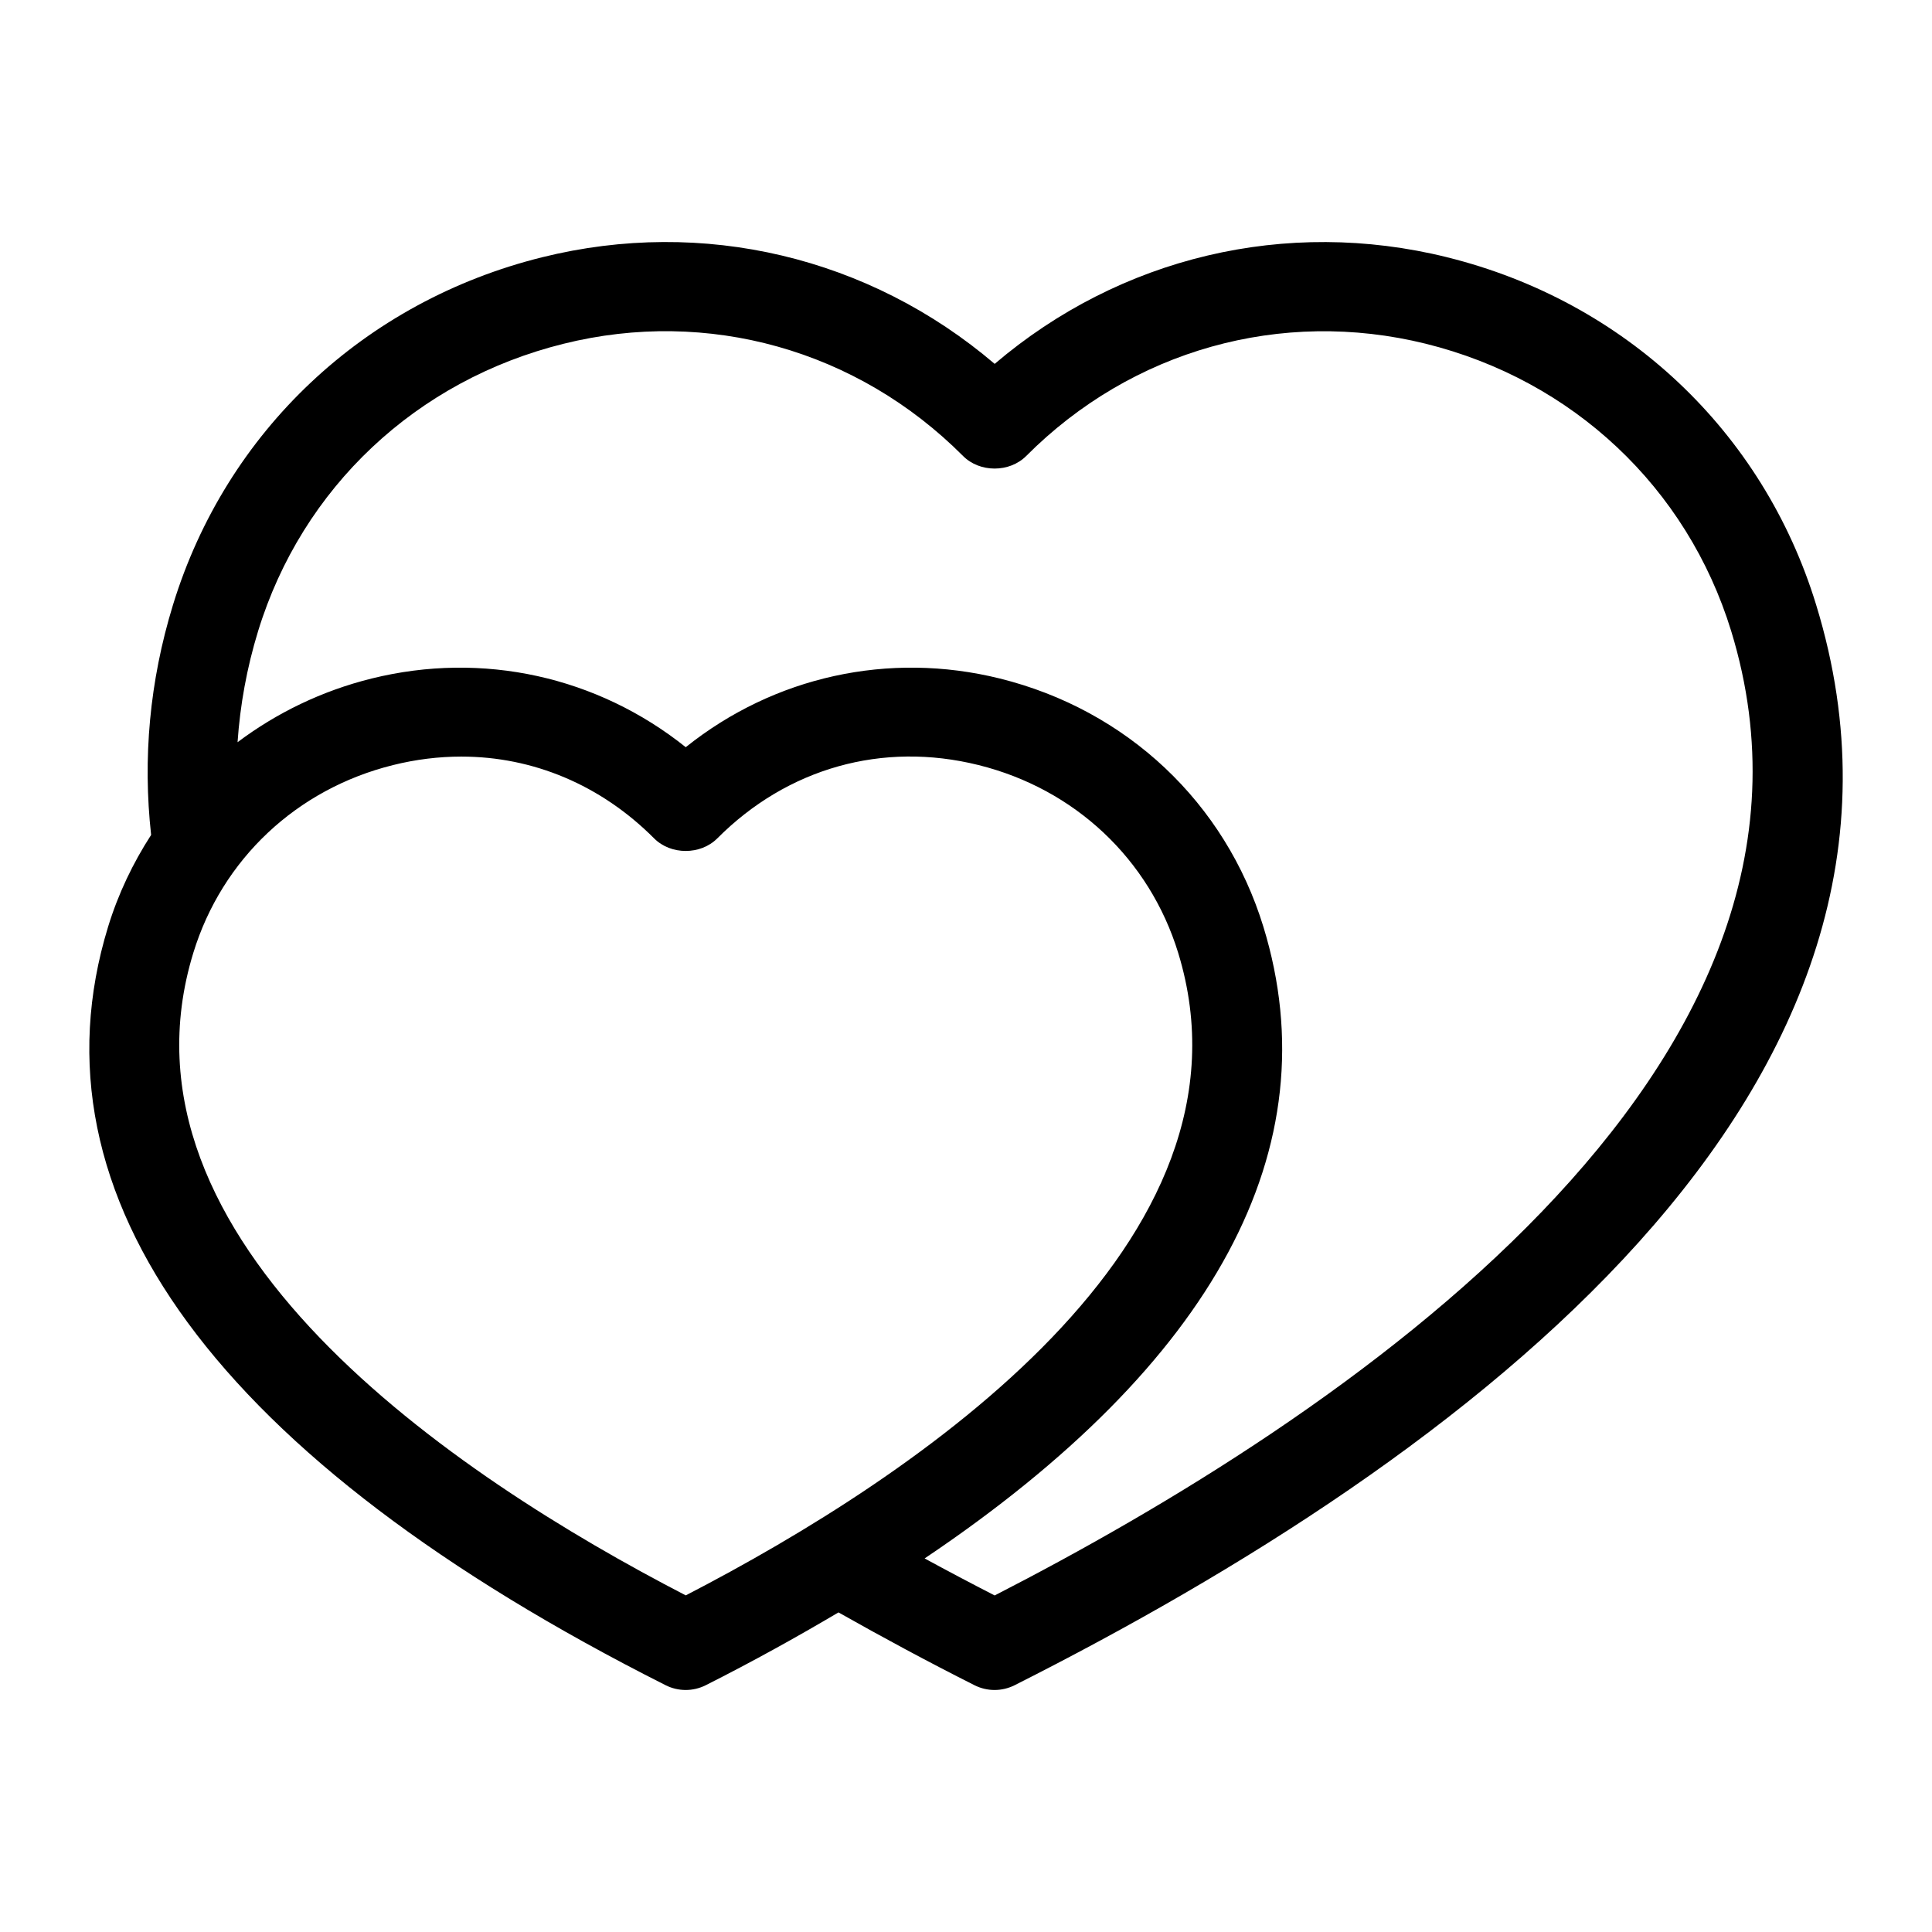
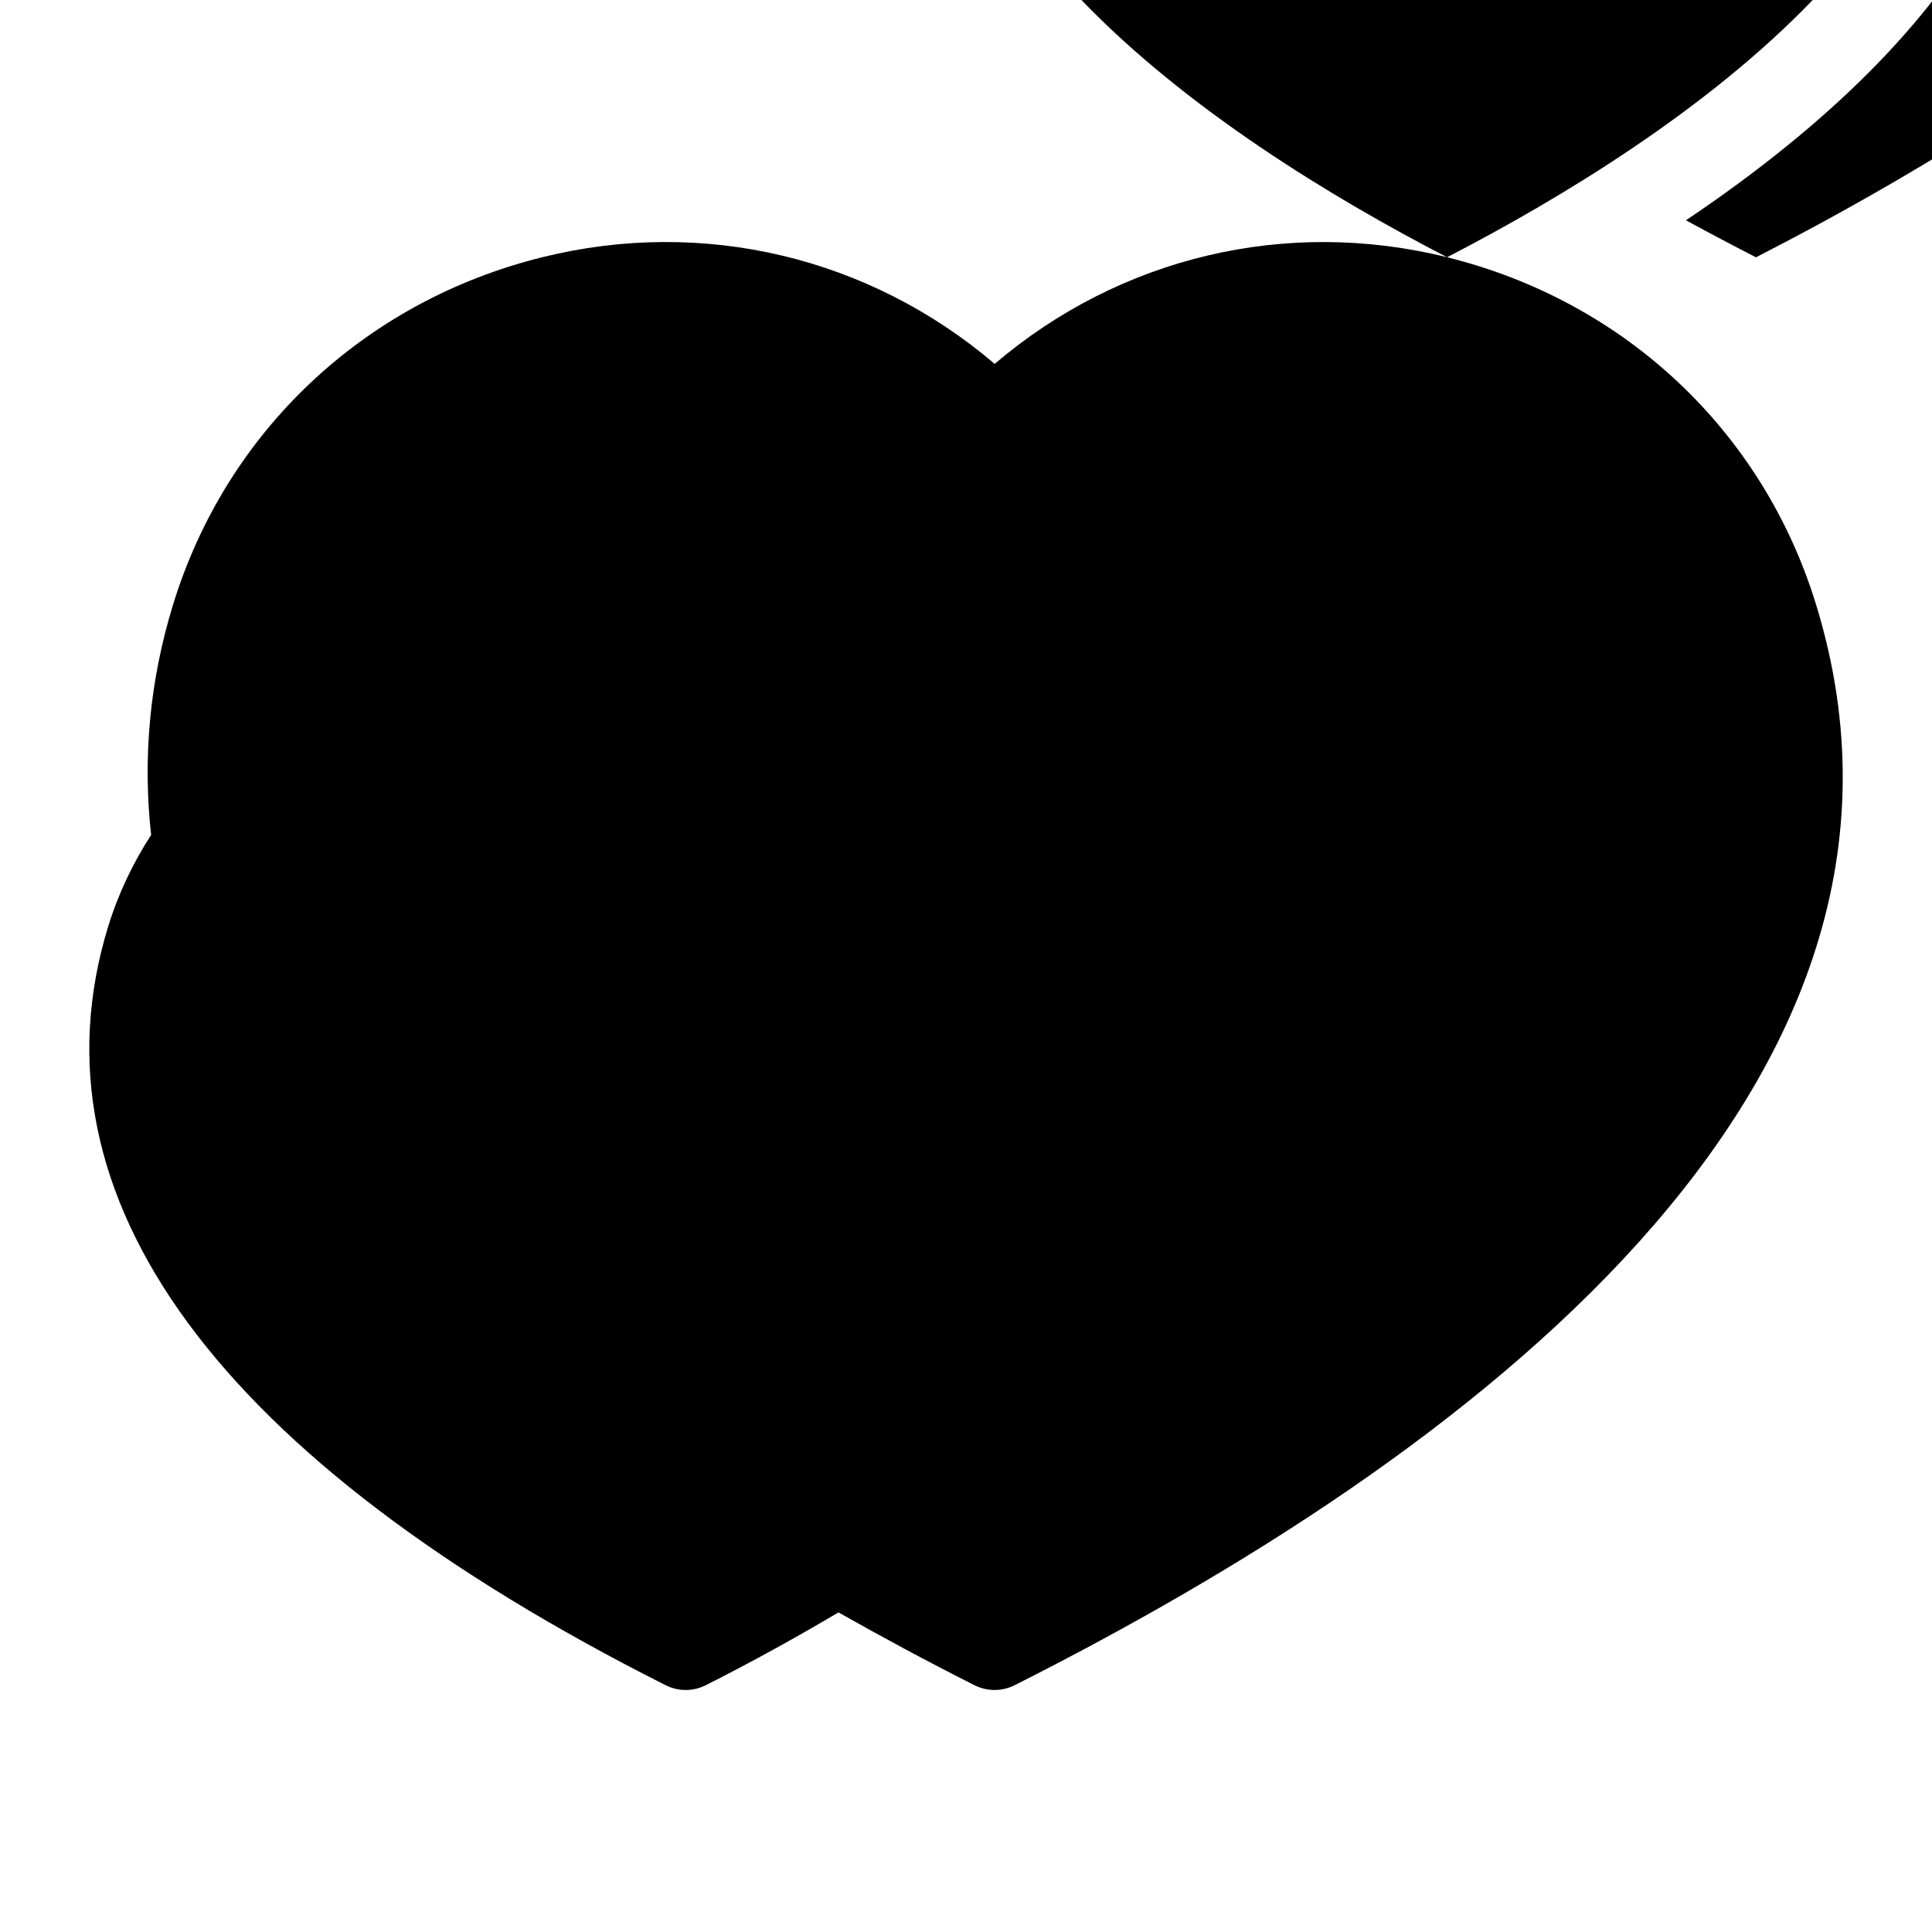
<svg xmlns="http://www.w3.org/2000/svg" fill="#000000" width="800px" height="800px" version="1.1" viewBox="144 144 512 512">
-   <path d="m527.49 212.17c-42.715-10.578-86.703-0.016-119.89 28.262-33.188-28.277-77.191-38.855-119.91-28.262-47.152 11.699-83.727 46.129-97.848 92.133-6.219 20.246-8.031 40.73-5.793 60.961-4.801 7.43-8.707 15.555-11.398 24.324-21.996 71.699 29.094 141.21 147.76 201.02 1.668 0.836 3.496 1.258 5.305 1.258 1.812 0 3.637-0.426 5.305-1.258 12.547-6.328 24.168-12.785 35.188-19.301 11.57 6.535 23.586 13.02 36.055 19.301 1.668 0.836 3.496 1.258 5.305 1.258 1.812 0 3.637-0.426 5.305-1.258 118.63-59.797 251.79-158.01 212.43-286.3-14.07-46.004-50.66-80.449-97.816-92.133zm-201.76 354.62c-61.324-31.707-153.98-93.738-130.5-170.27 7.621-24.844 27.41-43.438 52.93-49.766 6.078-1.512 12.137-2.25 18.09-2.25 18.973 0 36.969 7.496 51.105 21.68 4.426 4.441 12.297 4.441 16.734 0 18.578-18.656 43.785-25.758 69.195-19.445 25.535 6.328 45.312 24.922 52.945 49.766 23.48 76.551-69.172 138.58-130.5 170.29zm81.867 0.02c-6.297-3.227-12.484-6.504-18.562-9.809 76.801-51.609 107.77-108.78 89.773-167.41-10.078-32.844-36.18-57.434-69.84-65.777-29.457-7.305-59.844-0.52-83.238 18.199-23.395-18.703-53.781-25.504-83.254-18.199-13.195 3.273-25.16 9.102-35.52 16.879 0.676-9.824 2.441-19.664 5.449-29.457 11.668-38.008 41.926-66.473 80.957-76.137 38.227-9.508 77.84 1.621 105.86 29.742 4.426 4.441 12.297 4.441 16.734 0 27.992-28.102 67.559-39.203 105.85-29.758 39.031 9.668 69.289 38.133 80.973 76.137 35.641 116.2-104.42 209.03-195.18 255.59z" />
+   <path d="m527.49 212.17c-42.715-10.578-86.703-0.016-119.89 28.262-33.188-28.277-77.191-38.855-119.91-28.262-47.152 11.699-83.727 46.129-97.848 92.133-6.219 20.246-8.031 40.73-5.793 60.961-4.801 7.43-8.707 15.555-11.398 24.324-21.996 71.699 29.094 141.21 147.76 201.02 1.668 0.836 3.496 1.258 5.305 1.258 1.812 0 3.637-0.426 5.305-1.258 12.547-6.328 24.168-12.785 35.188-19.301 11.57 6.535 23.586 13.02 36.055 19.301 1.668 0.836 3.496 1.258 5.305 1.258 1.812 0 3.637-0.426 5.305-1.258 118.63-59.797 251.79-158.01 212.43-286.3-14.07-46.004-50.66-80.449-97.816-92.133zc-61.324-31.707-153.98-93.738-130.5-170.27 7.621-24.844 27.41-43.438 52.93-49.766 6.078-1.512 12.137-2.25 18.09-2.25 18.973 0 36.969 7.496 51.105 21.68 4.426 4.441 12.297 4.441 16.734 0 18.578-18.656 43.785-25.758 69.195-19.445 25.535 6.328 45.312 24.922 52.945 49.766 23.48 76.551-69.172 138.58-130.5 170.29zm81.867 0.02c-6.297-3.227-12.484-6.504-18.562-9.809 76.801-51.609 107.77-108.78 89.773-167.41-10.078-32.844-36.18-57.434-69.84-65.777-29.457-7.305-59.844-0.52-83.238 18.199-23.395-18.703-53.781-25.504-83.254-18.199-13.195 3.273-25.16 9.102-35.52 16.879 0.676-9.824 2.441-19.664 5.449-29.457 11.668-38.008 41.926-66.473 80.957-76.137 38.227-9.508 77.84 1.621 105.86 29.742 4.426 4.441 12.297 4.441 16.734 0 27.992-28.102 67.559-39.203 105.85-29.758 39.031 9.668 69.289 38.133 80.973 76.137 35.641 116.2-104.42 209.03-195.18 255.59z" />
</svg>